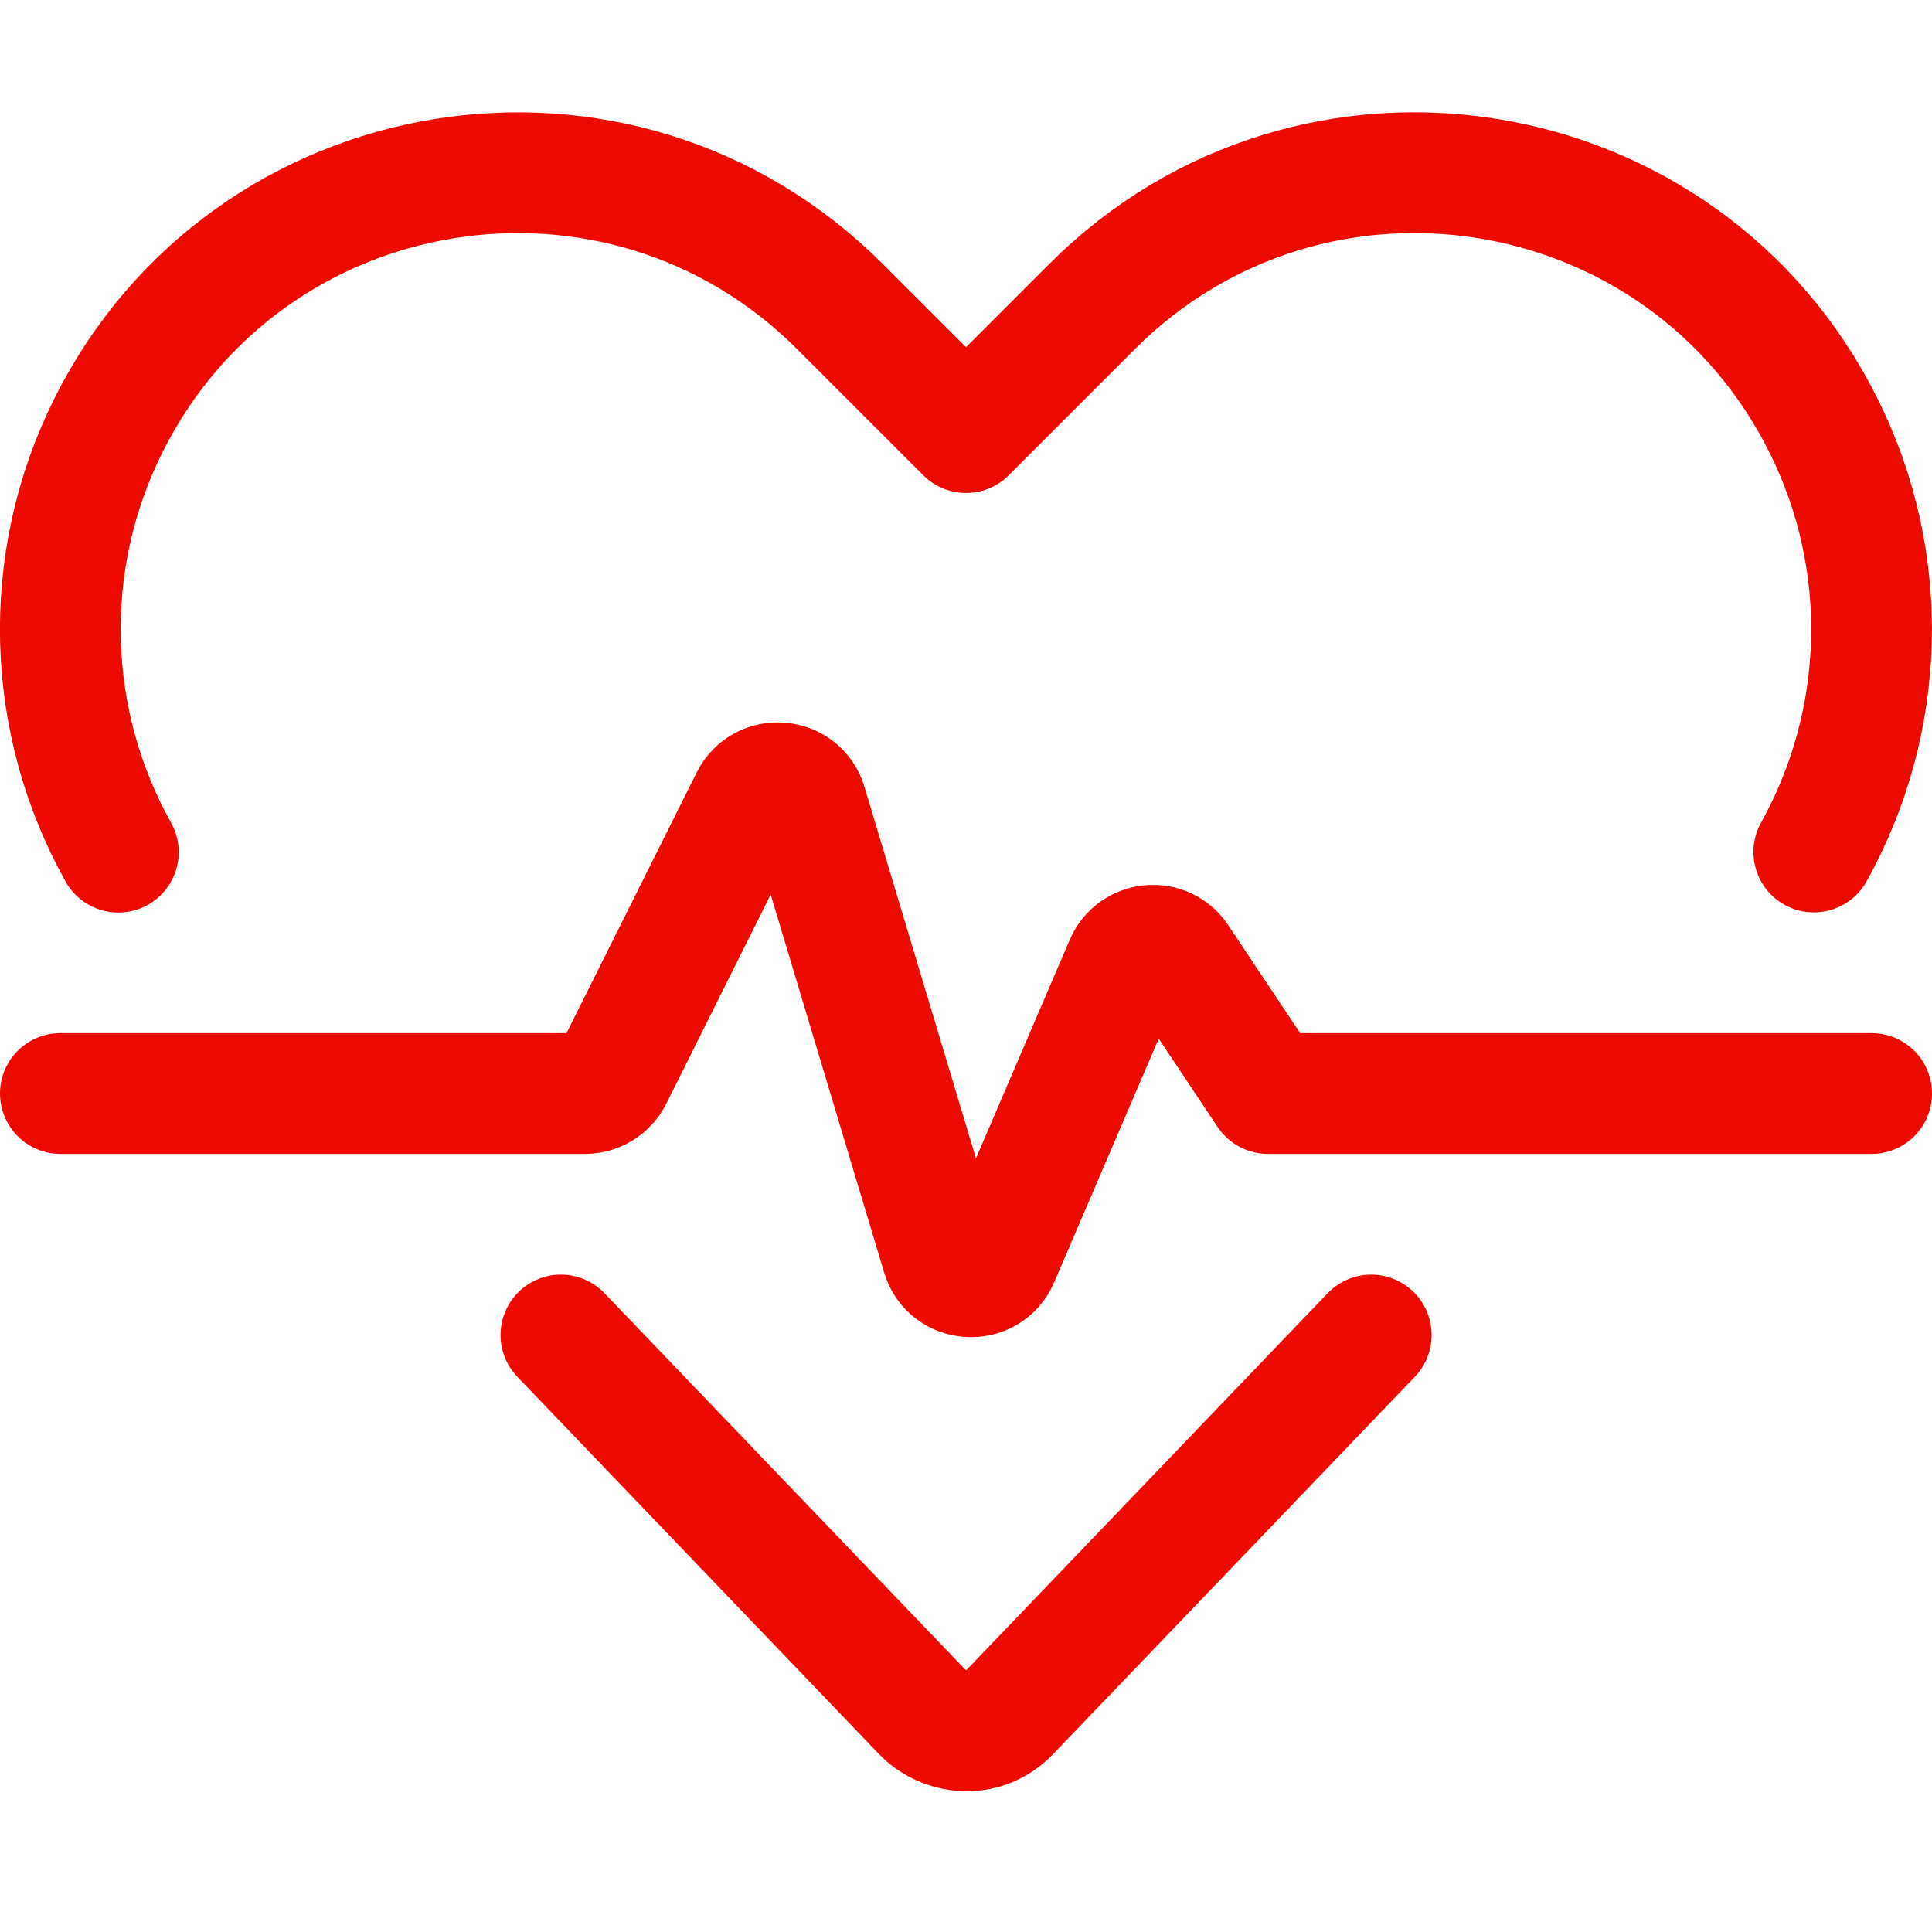
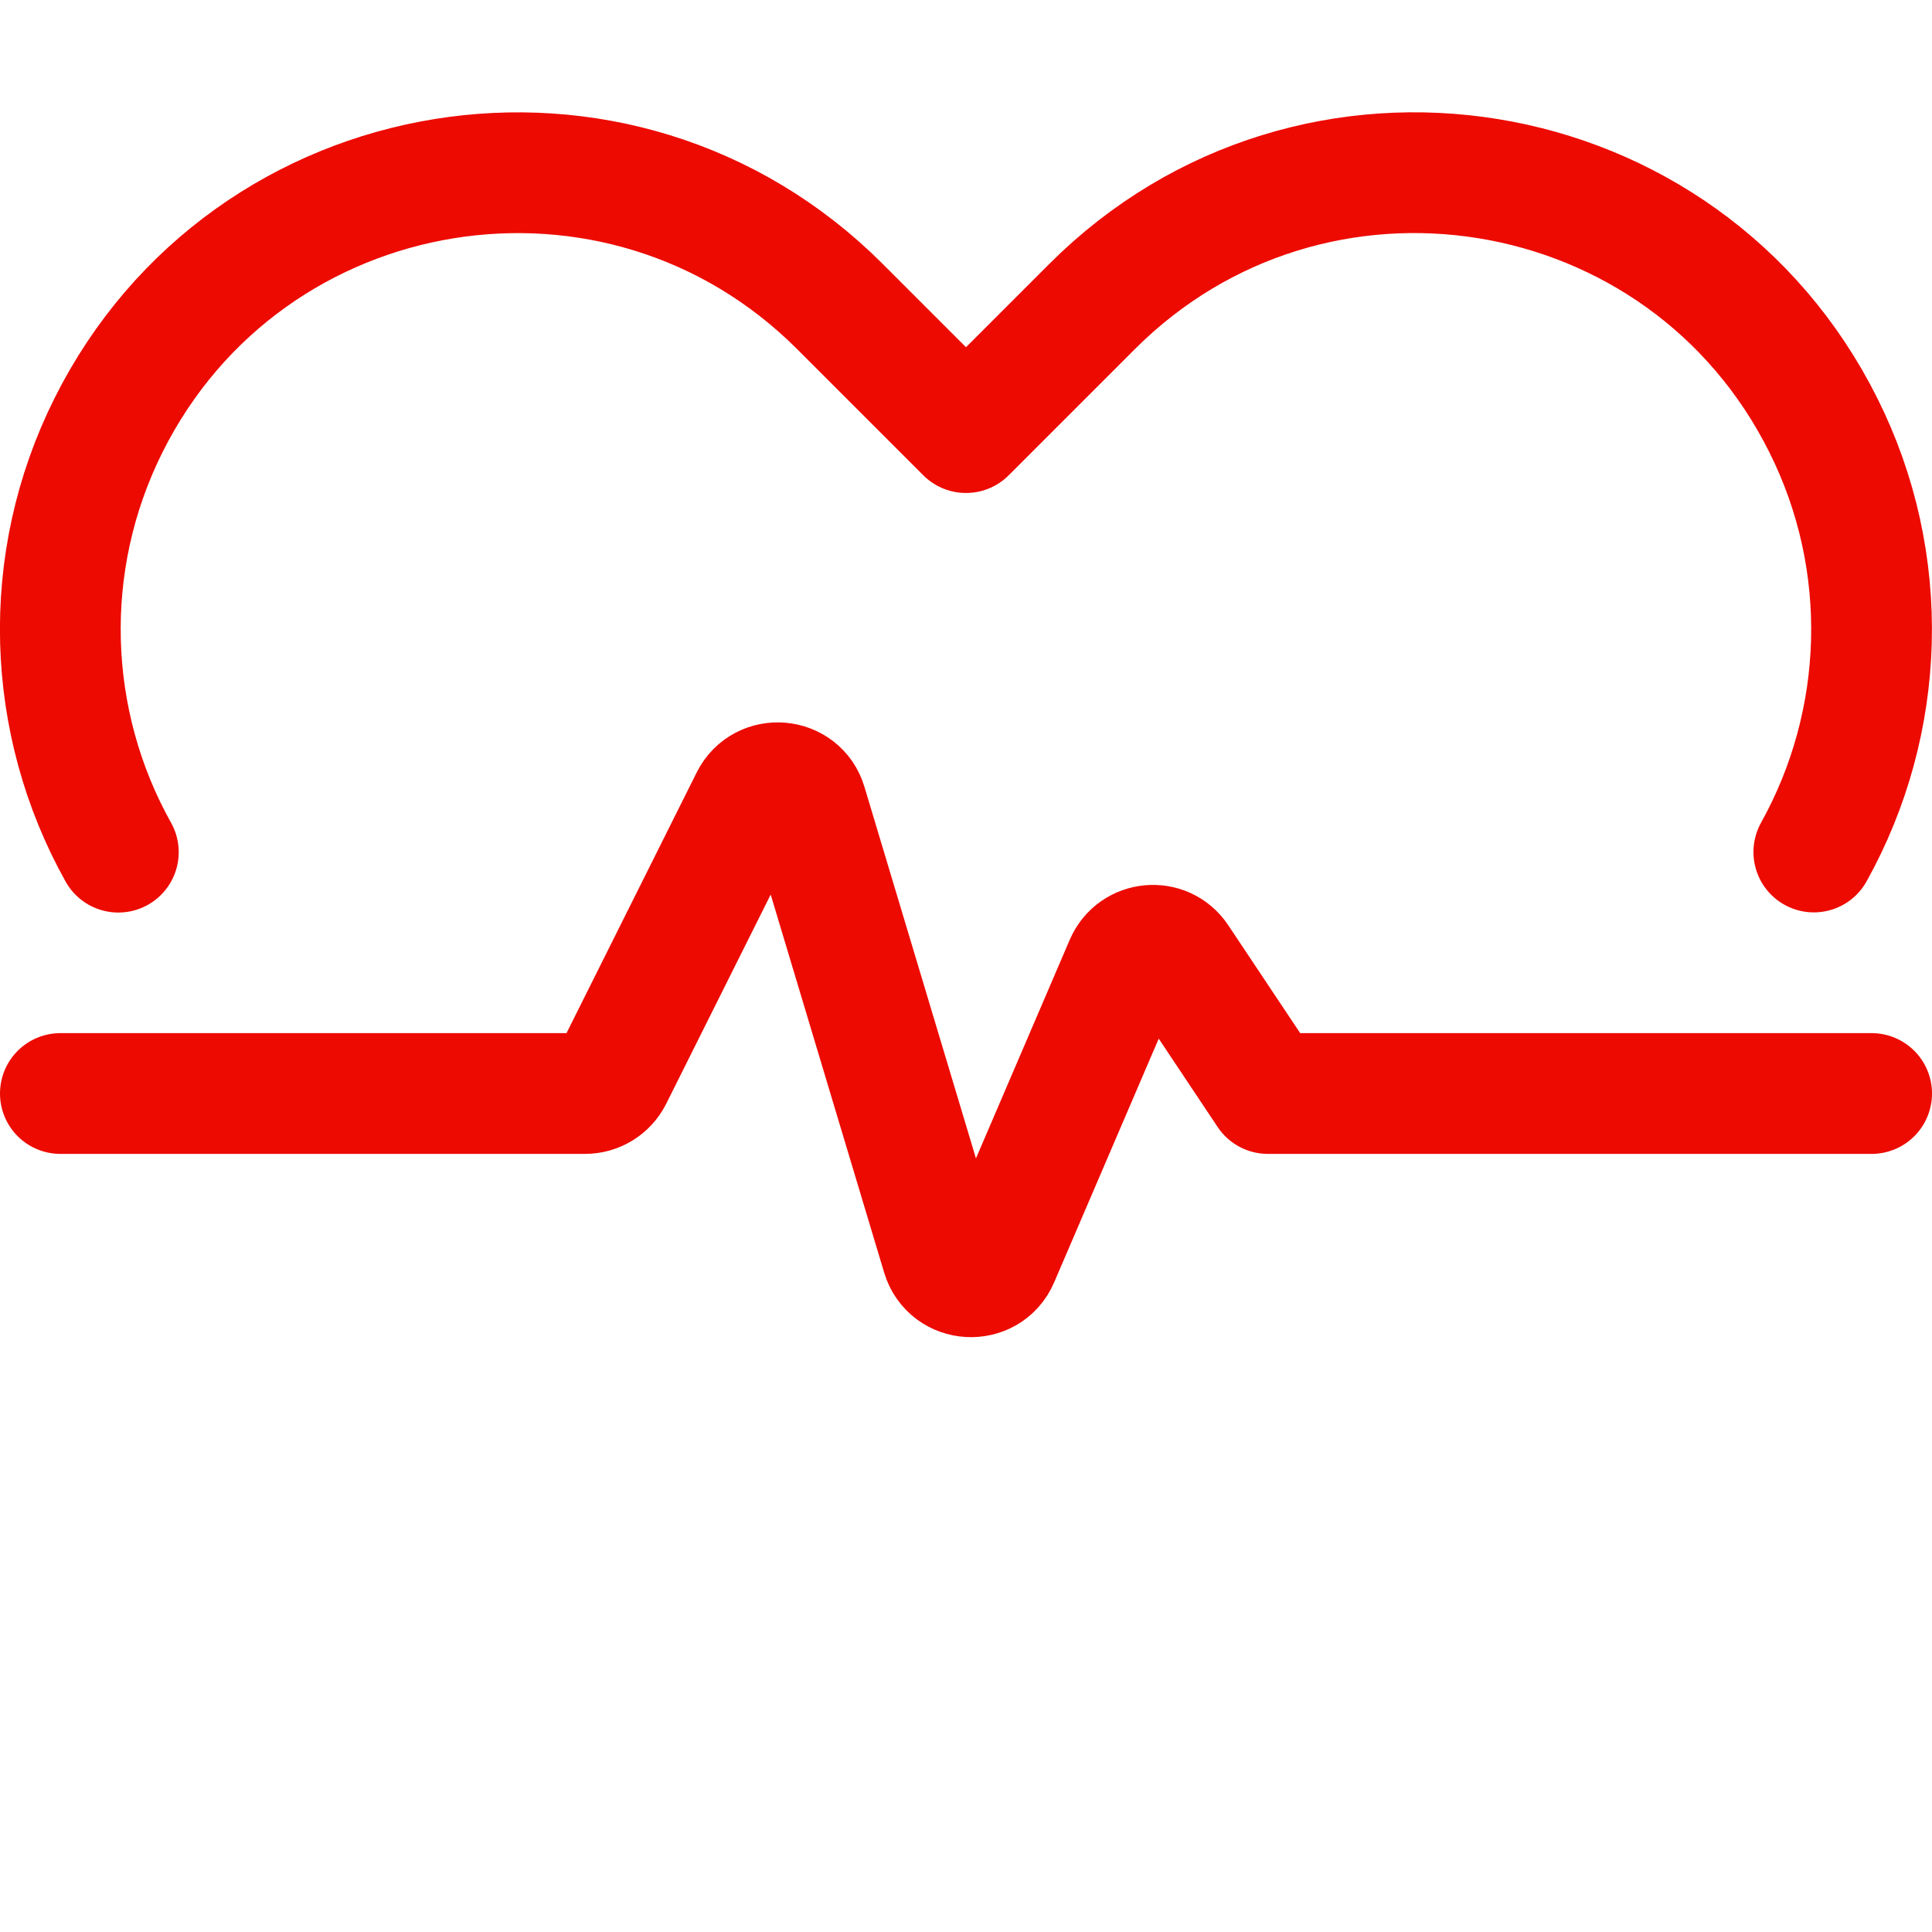
<svg xmlns="http://www.w3.org/2000/svg" id="a" width="120" height="120" viewBox="0 0 120 120">
-   <path d="M85.17,82.92l-22.46,23.43c-1.66,1.73-4.13,1.34-5.41,0l-22.46-23.43" fill="none" stroke="#ed0a00" stroke-linecap="round" stroke-linejoin="round" stroke-width="7.5" />
  <path d="M7.35,52.93c-4.5-8.05-4.88-17.98-.61-26.52,8.66-17.31,31.74-21.06,45.43-7.37l7.83,7.83,7.83-7.83c13.69-13.69,36.77-9.95,45.42,7.37,4.27,8.53,3.89,18.46-.59,26.51" fill="none" stroke="#ed0a00" stroke-linecap="round" stroke-linejoin="round" stroke-width="7.5" />
  <path d="M3.75,67.92h32.59c.71,0,1.36-.4,1.68-1.03l8.61-17.24c.76-1.51,2.99-1.32,3.47.3l8.41,28.02c.5,1.67,2.83,1.81,3.52.2l7.86-18.32c.59-1.37,2.46-1.54,3.28-.3l5.58,8.37h37.5" fill="none" stroke="#ed0a00" stroke-linecap="round" stroke-linejoin="round" stroke-width="7.5" />
</svg>